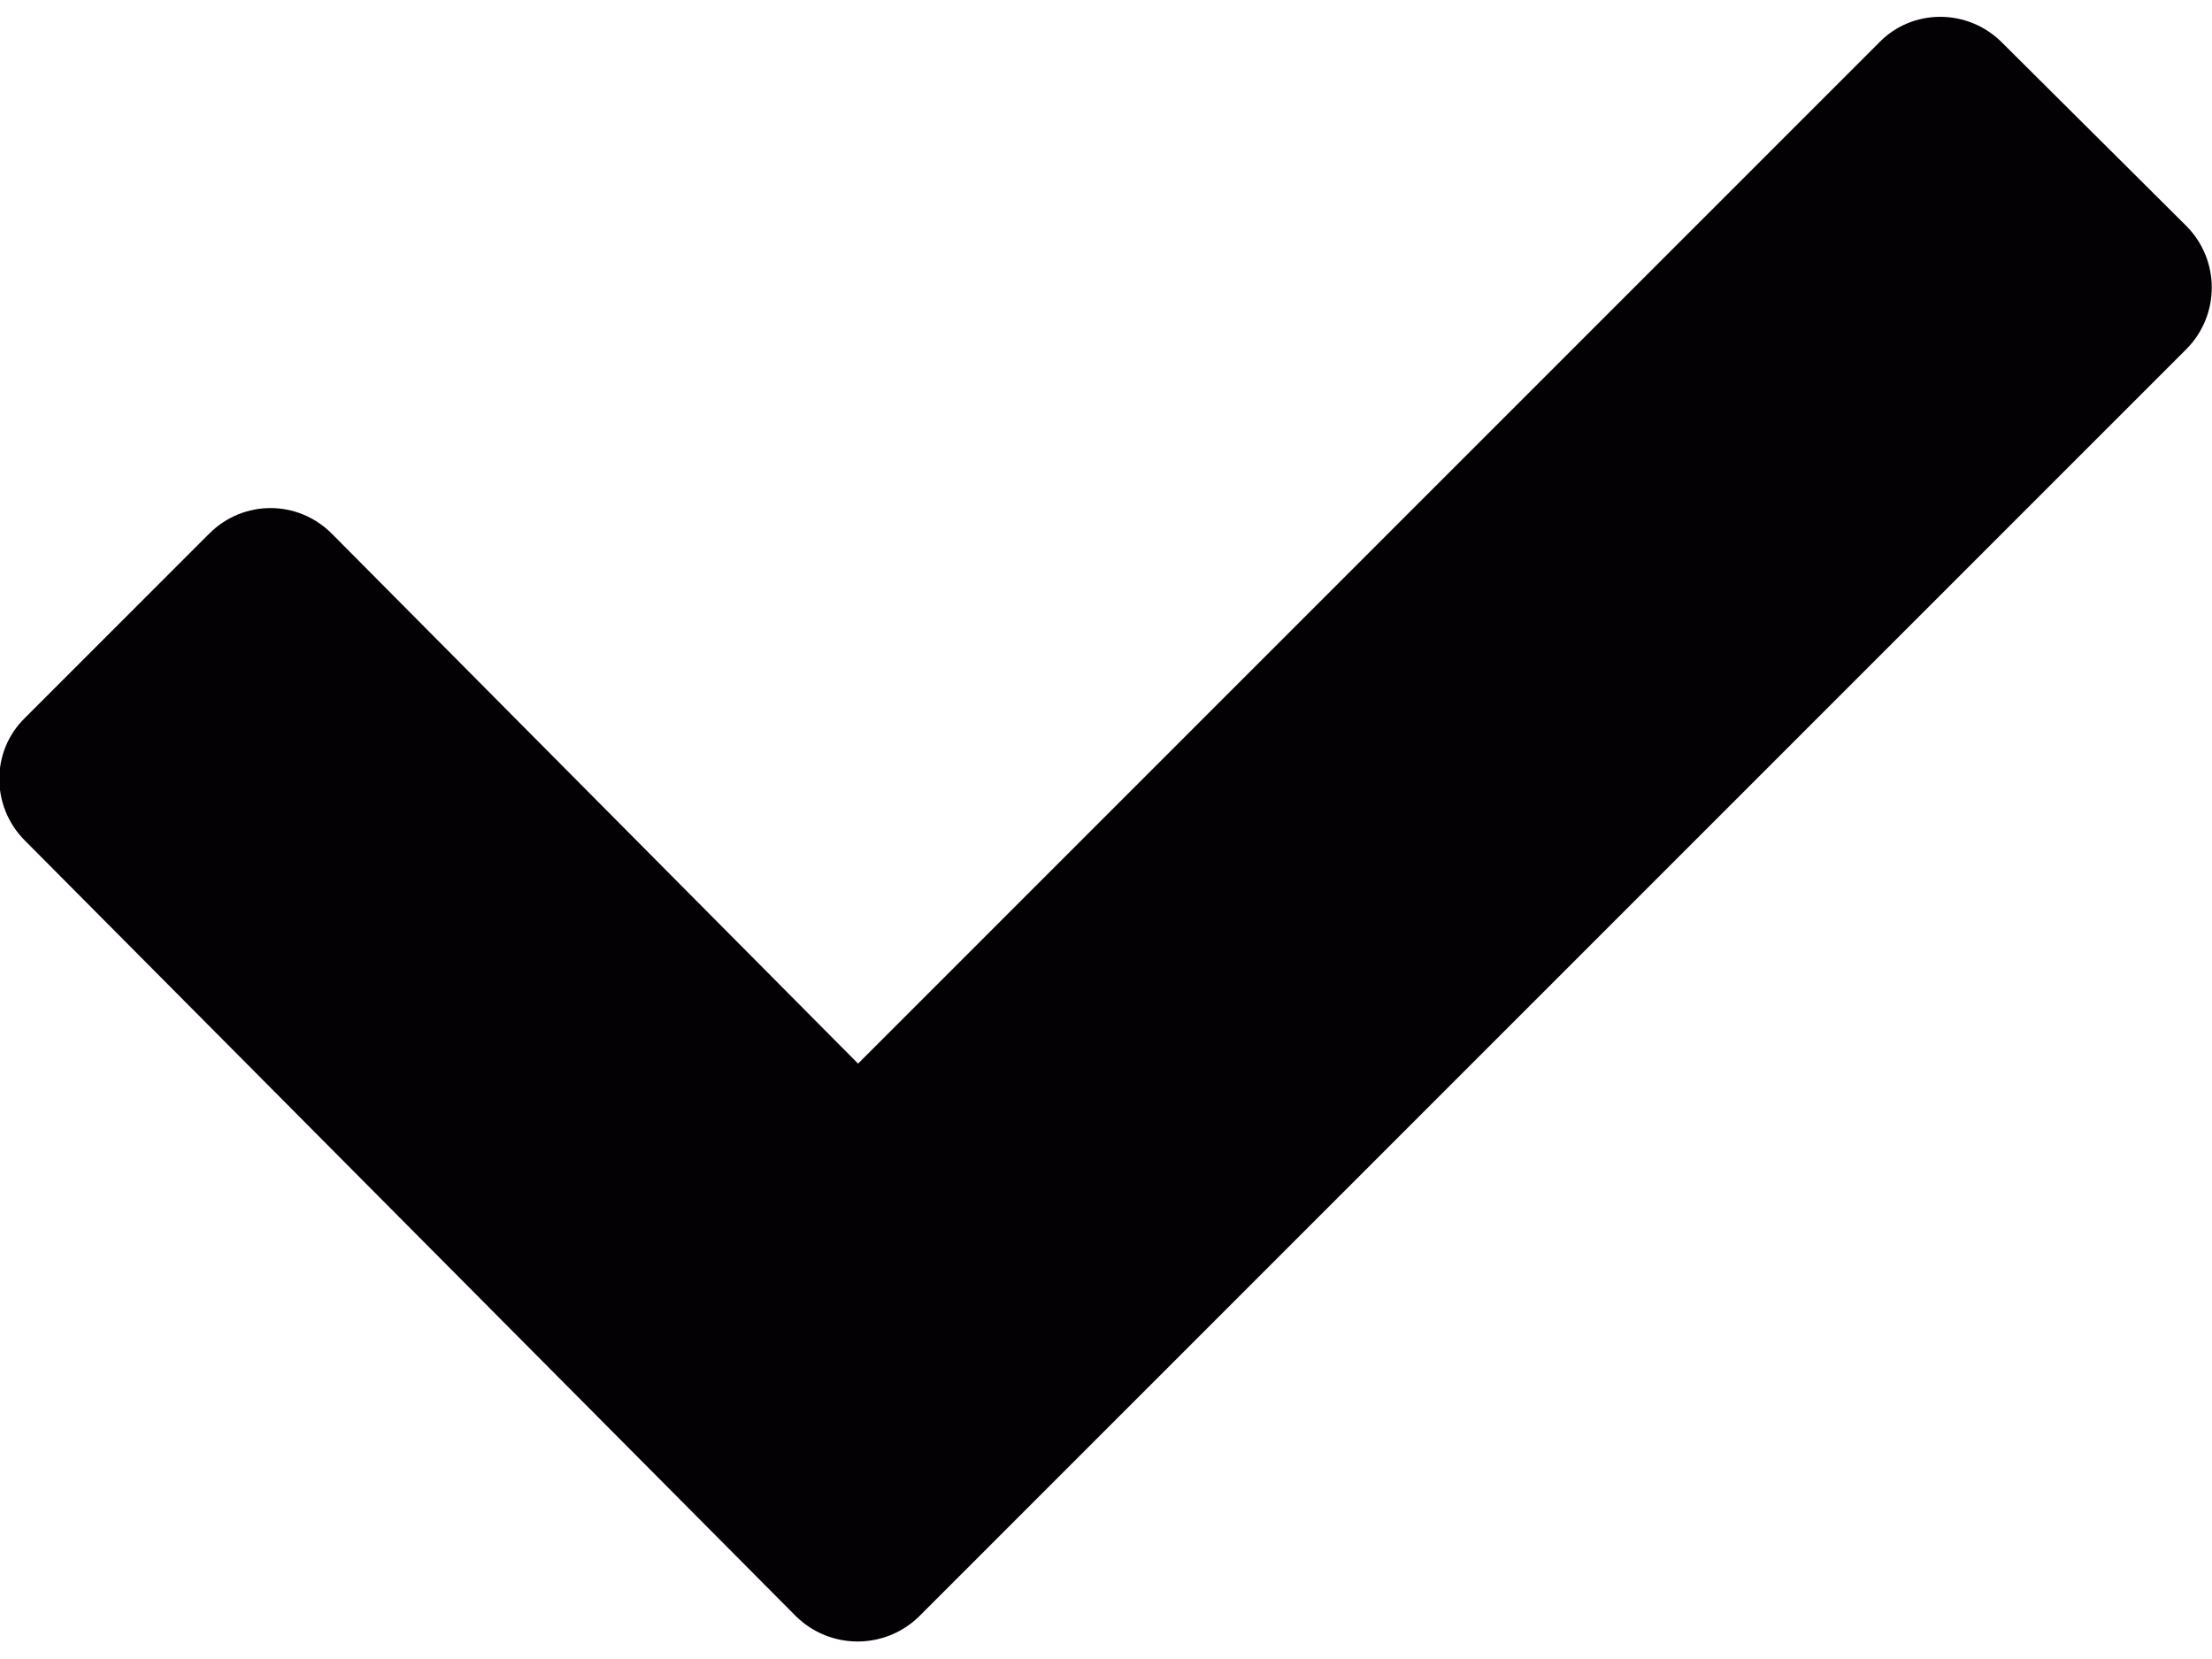
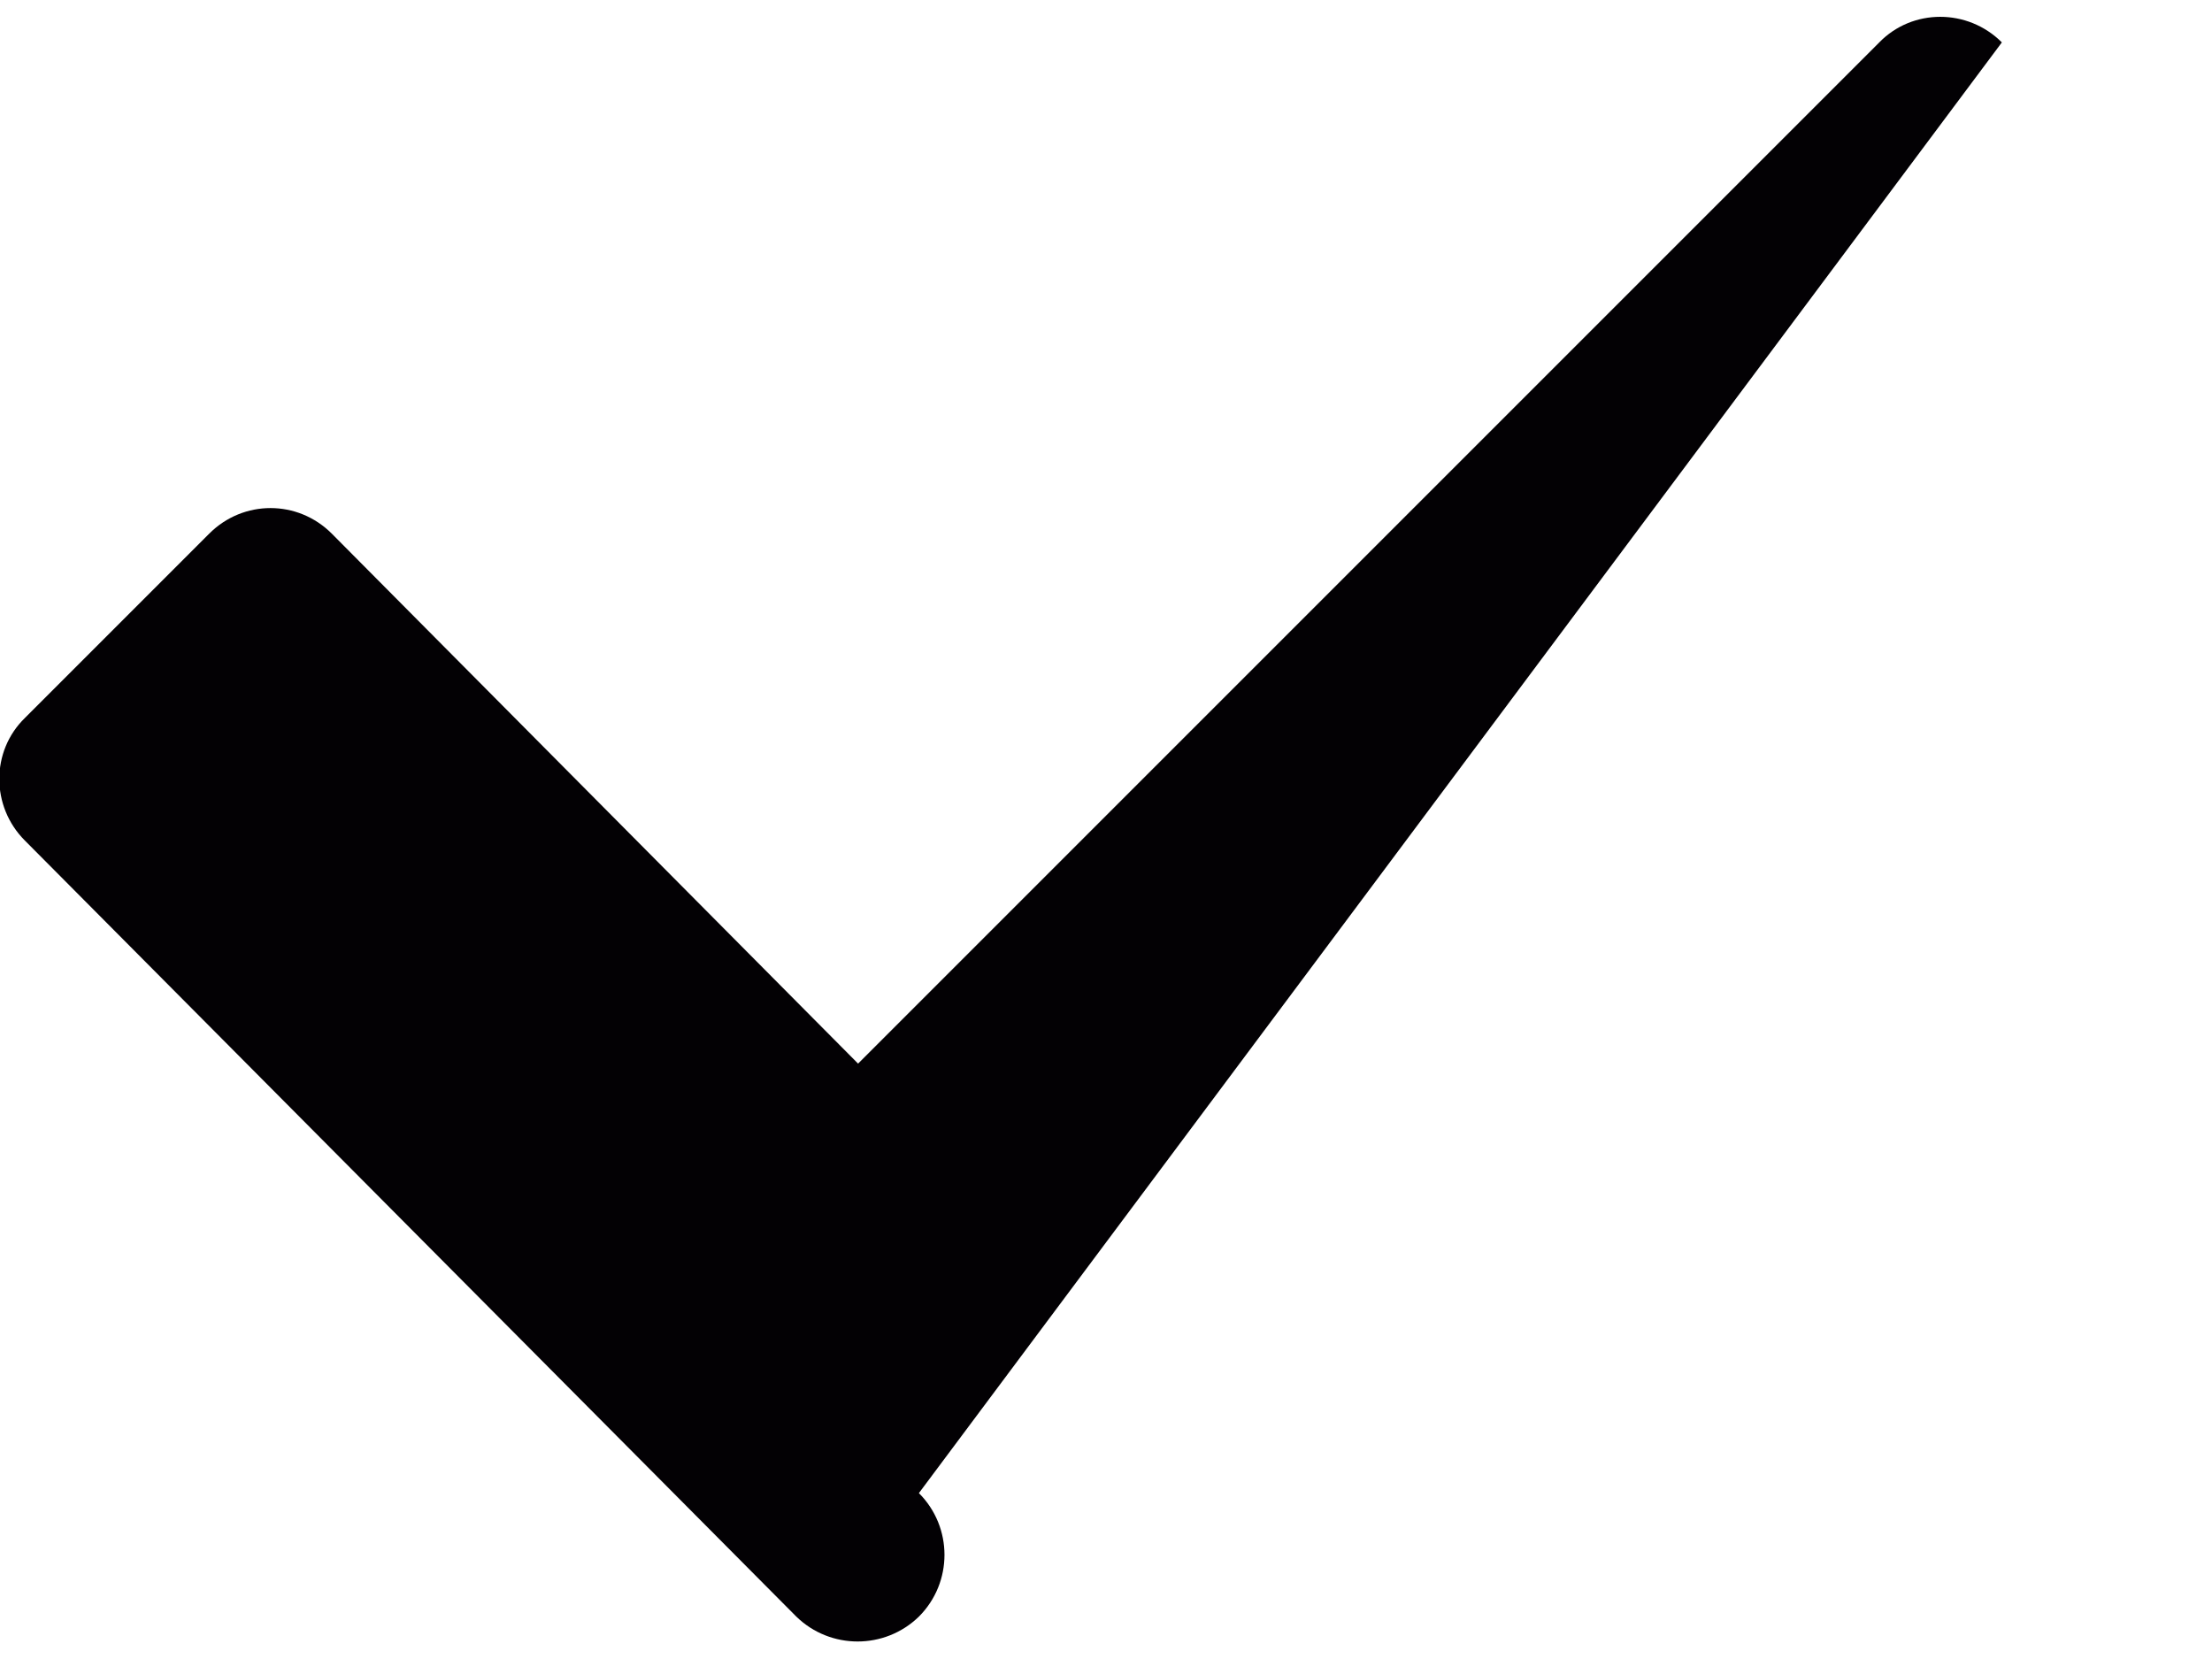
<svg xmlns="http://www.w3.org/2000/svg" version="1.1" id="Capa_1" x="0px" y="0px" viewBox="0 0 24 18" style="enable-background:new 0 0 24 18;" xml:space="preserve">
  <style type="text/css">
	.st0{fill:#030104;}
</style>
  <g>
-     <path class="st0" d="M21.72,0.46c-0.37-0.37-0.97-0.37-1.33,0L9.31,11.54L3.6,5.79c-0.37-0.37-0.96-0.37-1.33,0l-2,2   c-0.37,0.36-0.37,0.96,0,1.33l8.37,8.42c0.37,0.36,0.96,0.36,1.33,0L23.72,3.79c0.37-0.37,0.37-0.97,0-1.34L21.72,0.46z" />
+     <path class="st0" d="M21.72,0.46c-0.37-0.37-0.97-0.37-1.33,0L9.31,11.54L3.6,5.79c-0.37-0.37-0.96-0.37-1.33,0l-2,2   c-0.37,0.36-0.37,0.96,0,1.33l8.37,8.42c0.37,0.36,0.96,0.36,1.33,0c0.37-0.37,0.37-0.97,0-1.34L21.72,0.46z" />
  </g>
</svg>